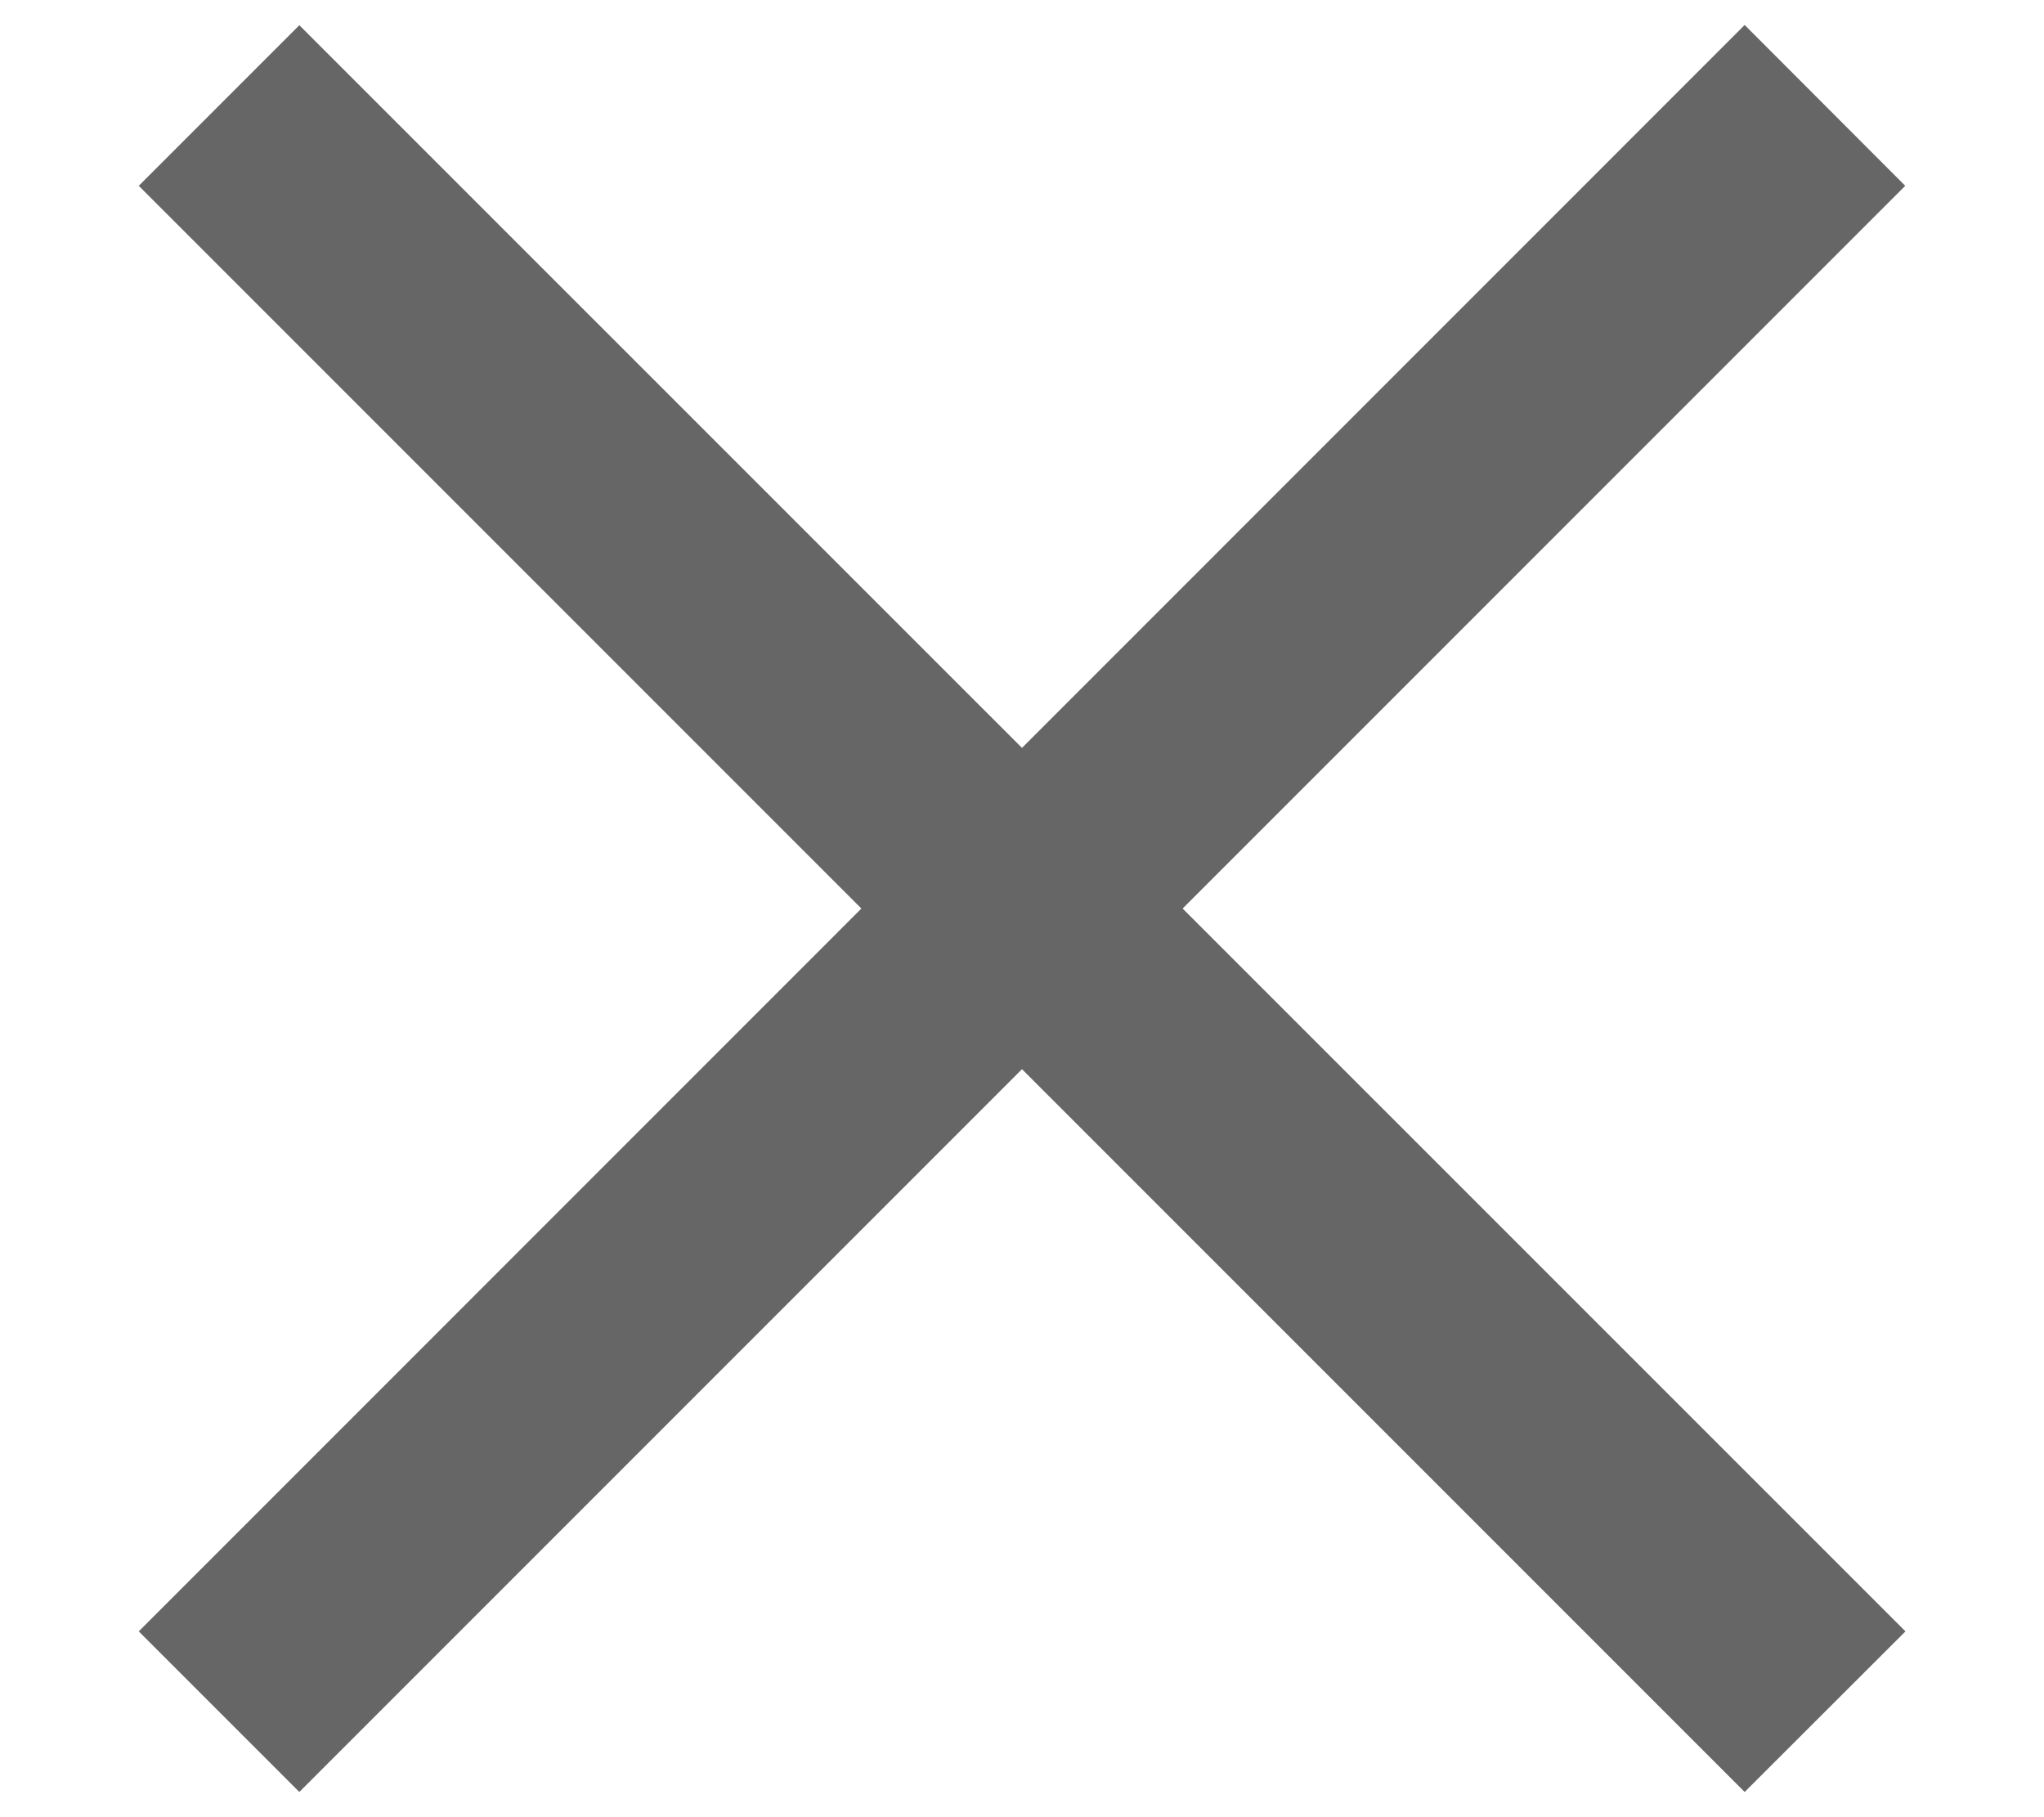
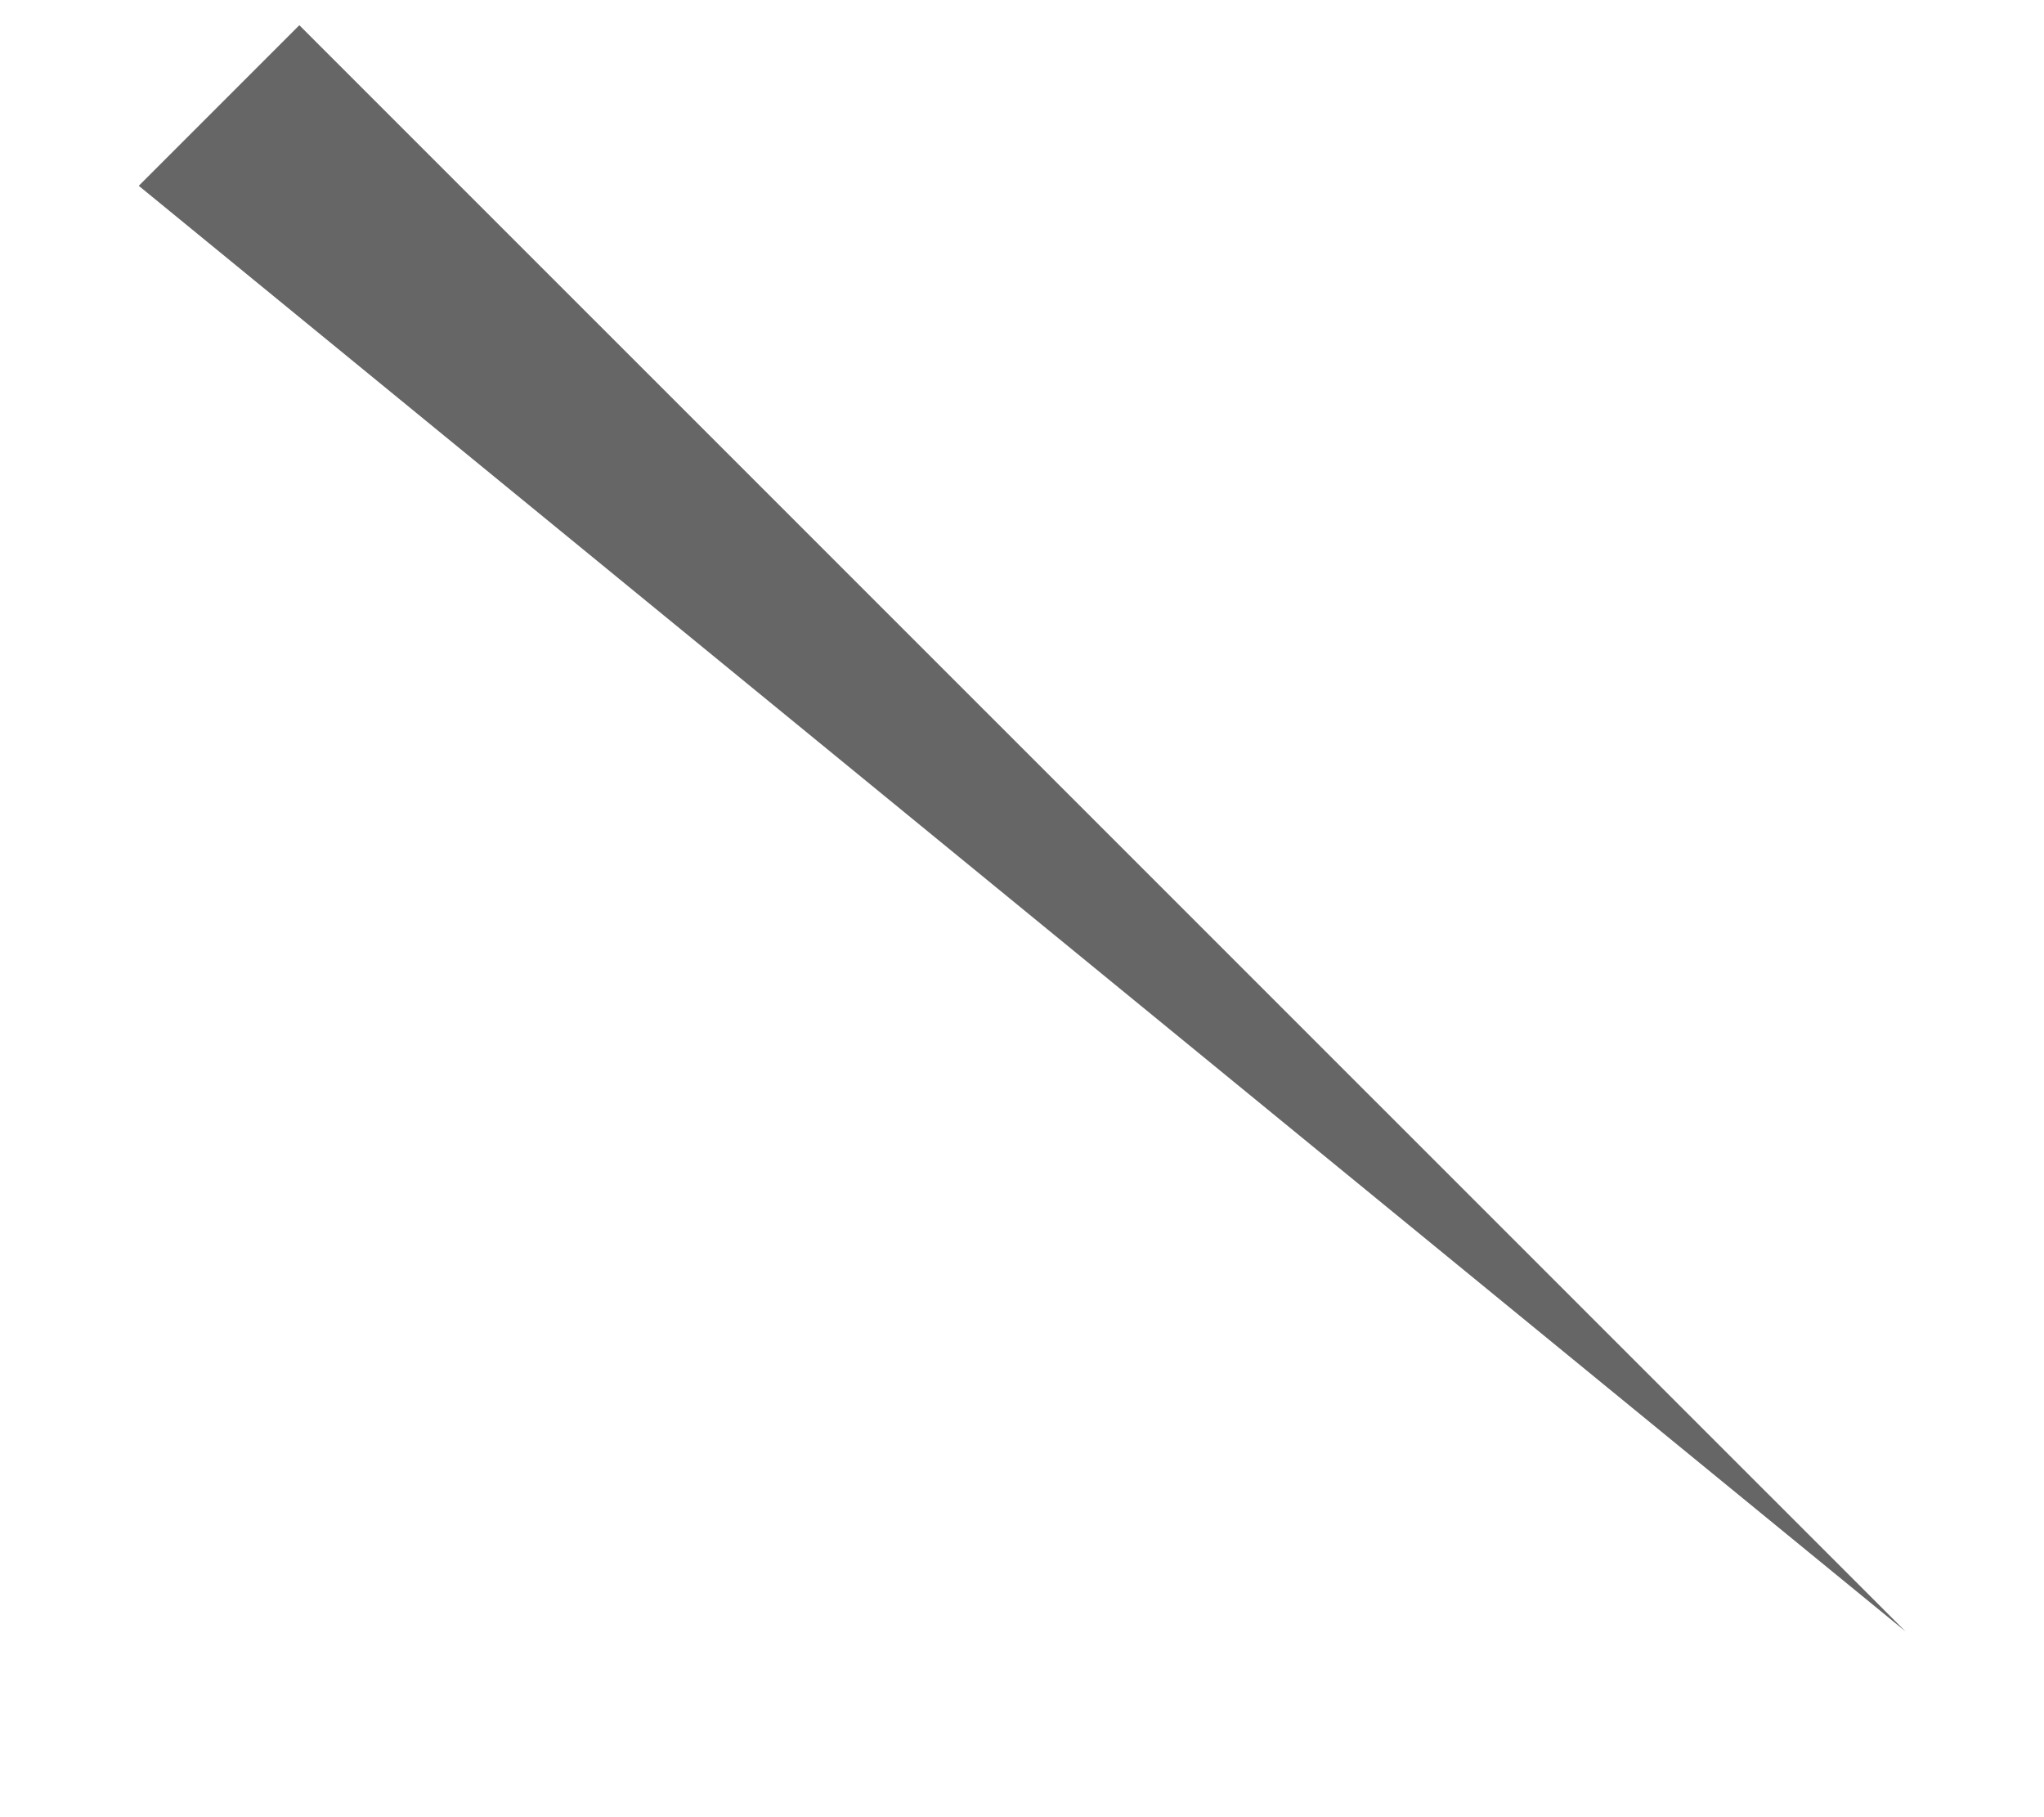
<svg xmlns="http://www.w3.org/2000/svg" width="9" height="8" viewBox="0 0 9 8">
  <g fill="#666" fill-rule="evenodd">
-     <path d="M7.682.11l.707.708-7.071 7.071-.707-.707z" />
-     <path d="M8.39 7.182l-.708.707L.611.818l.707-.707z" />
+     <path d="M8.39 7.182L.611.818l.707-.707z" />
  </g>
</svg>